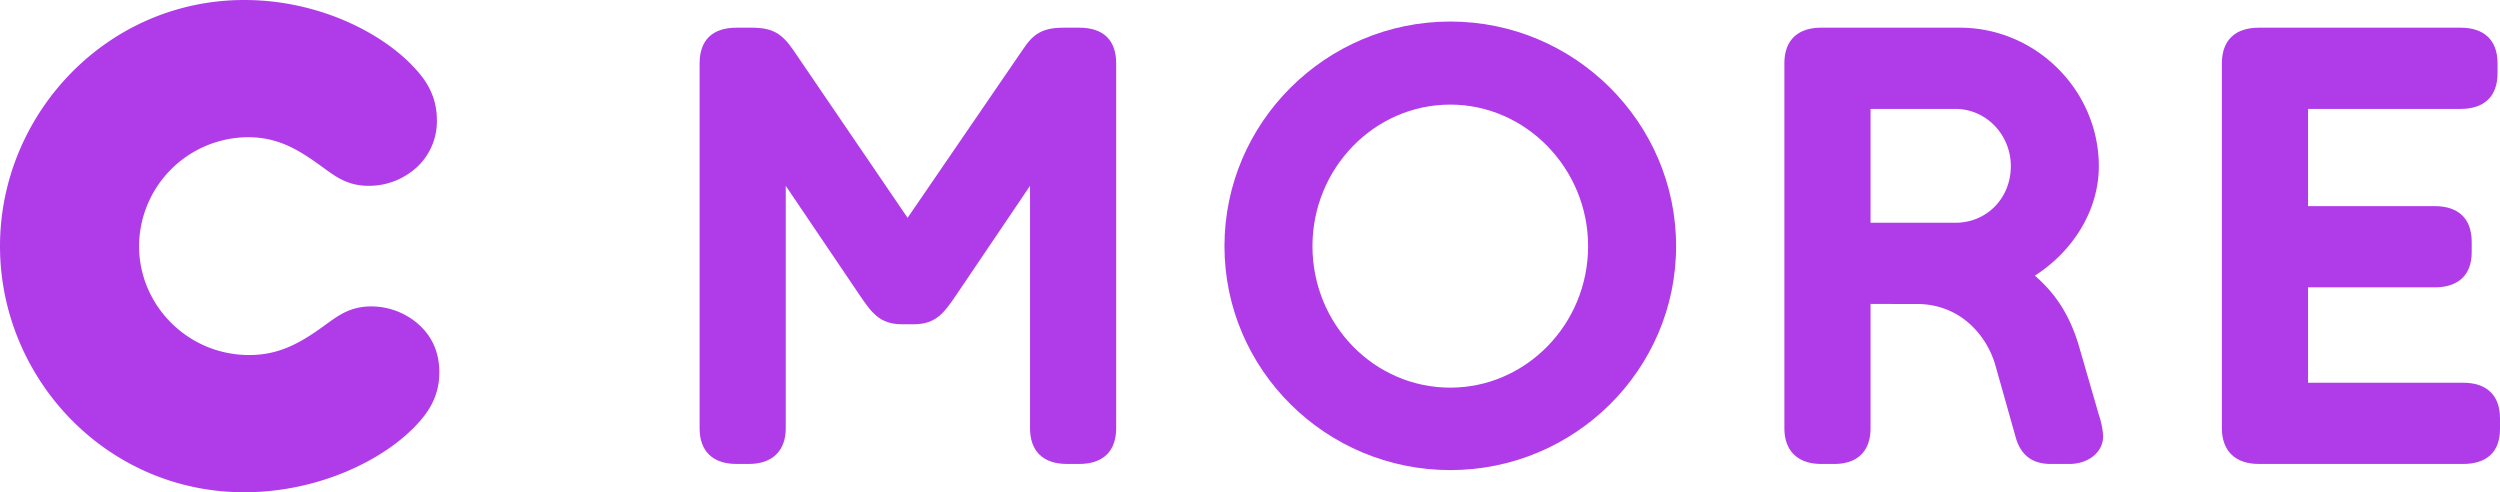
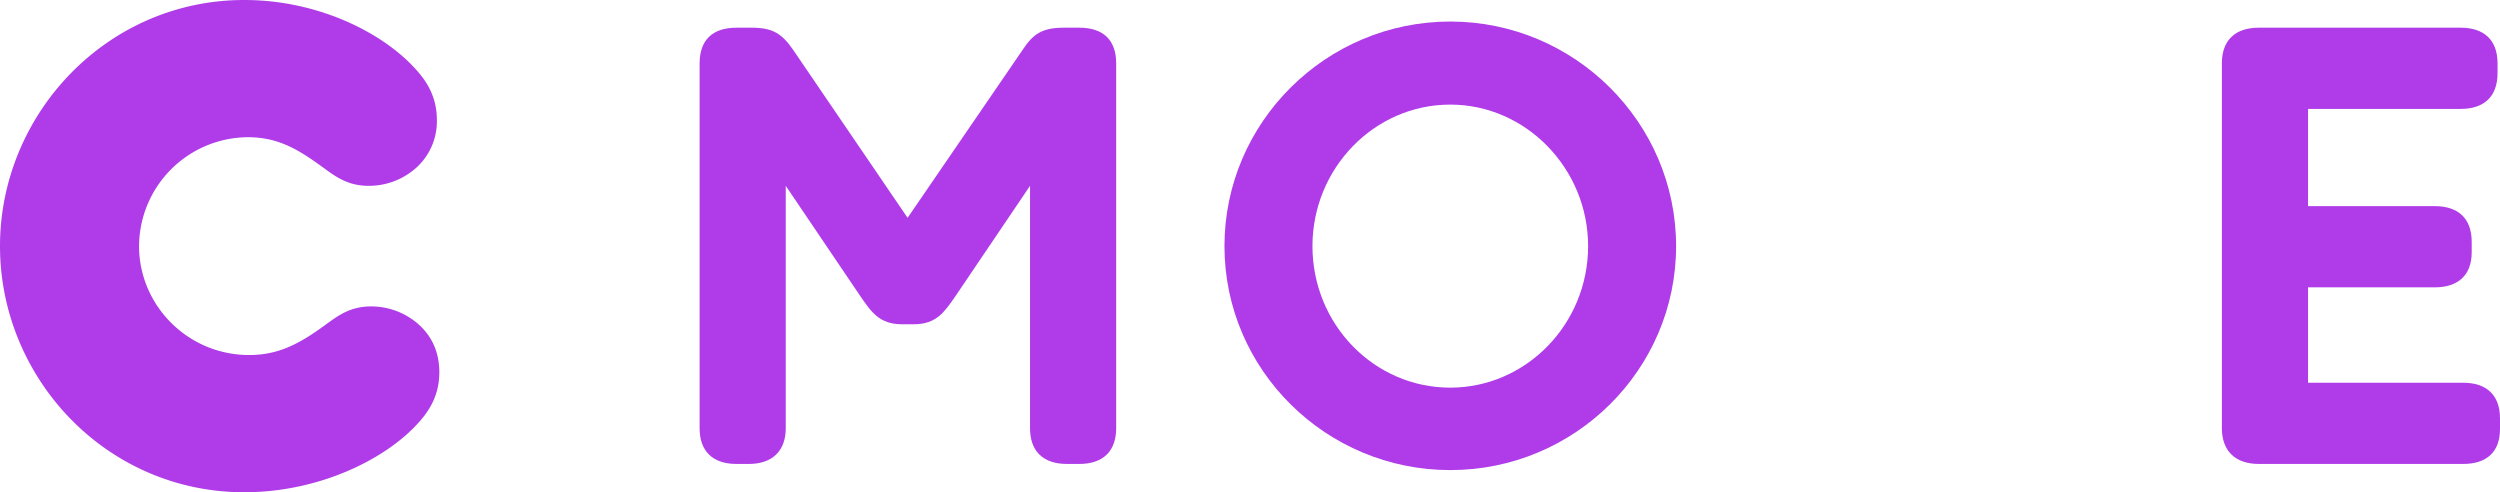
<svg xmlns="http://www.w3.org/2000/svg" width="1000" height="196.899">
  <defs>
    <style>.a{fill:#af3ce8;}</style>
  </defs>
  <path class="a" d="M382.23,118.385c-4.43,6.399-7.63,11.322-16.737,11.322h-4.676c-9.107,0-12.306-4.923-16.736-11.322L314.3,74.329V171.302c0,8.861-5.169,14.276-14.768,14.276h-4.922c-9.845,0-14.767-5.415-14.767-14.276V25.351c0-9.107,4.922-14.275,14.767-14.275h6.153c8.368,0,12.06,2.461,16.49,8.861l45.779,67.191L409.058,19.936c4.184-6.4,7.876-8.861,16.49-8.861h6.153c9.845,0,14.767,5.169,14.767,14.275V171.302c0,8.861-4.922,14.276-14.767,14.276h-4.923c-9.845,0-14.767-5.415-14.767-14.276V74.329Z" />
  <path class="a" d="M903.519,185.578c-9.599,0-14.767-5.415-14.767-14.276V25.351c0-9.598,5.66-14.275,14.767-14.275h80.73c9.107,0,14.767,4.677,14.767,14.275v3.938c0,9.599-5.659,14.276-14.767,14.276h-61.039V82.451h50.7c9.108,0,14.768,4.676,14.768,14.276v4.184c0,9.353-5.661,14.029-14.768,14.029H923.21v38.15h62.023c9.351,0,14.767,4.922,14.767,14.274v4.184c0,9.353-5.416,14.03-14.767,14.03Z" />
  <path class="a" d="M489.786,98.45c0-49.471,40.61-89.835,90.327-89.835s90.327,40.364,90.327,89.835c0,49.47-40.61,89.588-90.327,89.588s-90.327-40.118-90.327-89.588Zm35.196,0c0,31.257,24.613,56.607,55.131,56.607,30.274,0,55.132-25.35,55.132-56.607,0-31.012-24.858-56.609-55.132-56.609-30.519,0-55.131,25.597-55.131,56.609Z" />
-   <path class="a" d="M748.216,171.302c0,8.861-4.923,14.276-14.522,14.276h-5.169c-9.599,0-14.767-5.415-14.767-14.276V25.351c0-9.107,5.169-14.275,14.767-14.275h55.378c30.765,0,55.623,25.351,55.623,55.378,0,17.967-10.583,34.211-25.595,43.81,8.613,7.383,14.028,16.244,17.474,27.567l8.122,28.058a32.001,32.001,0,0,1,1.723,8.614c0,6.399-5.906,11.076-13.538,11.076h-7.382c-7.63,0-12.061-3.693-14.03-10.584l-8.122-28.796c-3.445-12.06-14.028-24.613-31.504-24.613H748.216Zm0-127.737v45.532H782.181c12.553,0,22.15-9.845,22.15-22.643,0-12.552-9.844-22.889-22.15-22.889Z" />
  <path class="a" d="M55.624,98.45c0,23.627,19.444,43.563,44.056,43.563,11.568,0,19.936-4.43,29.781-11.567,5.169-3.693,10.092-7.876,18.952-7.876a28.557,28.557,0,0,1,17.475,5.906c6.399,4.923,9.845,11.814,9.845,20.429,0,9.106-3.938,15.26-8.122,19.936-13.044,14.767-39.872,28.058-69.899,28.058C42.333,196.899,0,151.12,0,98.45S42.579,0,97.711,0c29.781,0,55.87,13.291,68.914,28.058,4.184,4.676,8.122,10.83,8.122,19.936a24.967,24.967,0,0,1-9.845,20.428,28.272,28.272,0,0,1-17.475,5.907c-8.86,0-13.782-4.183-18.951-7.876C119.616,60.054,111.494,54.885,99.188,54.885A43.804,43.804,0,0,0,55.624,98.45Z" />
</svg>